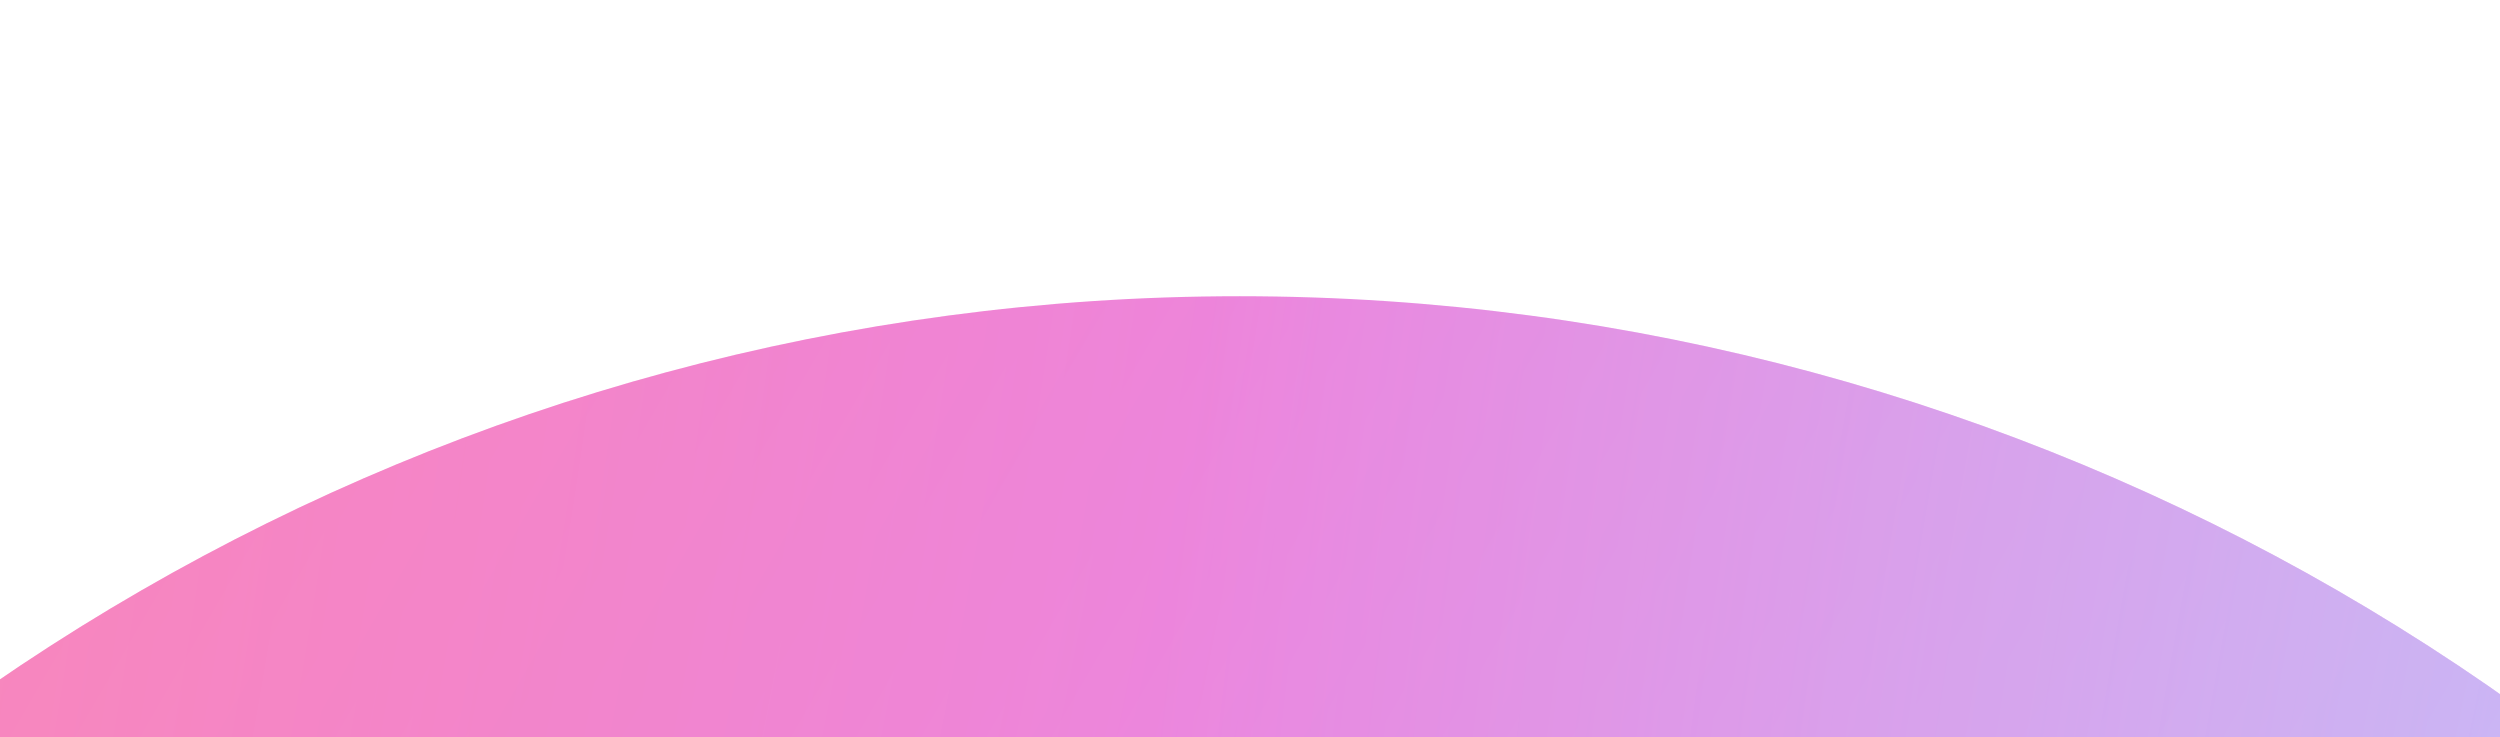
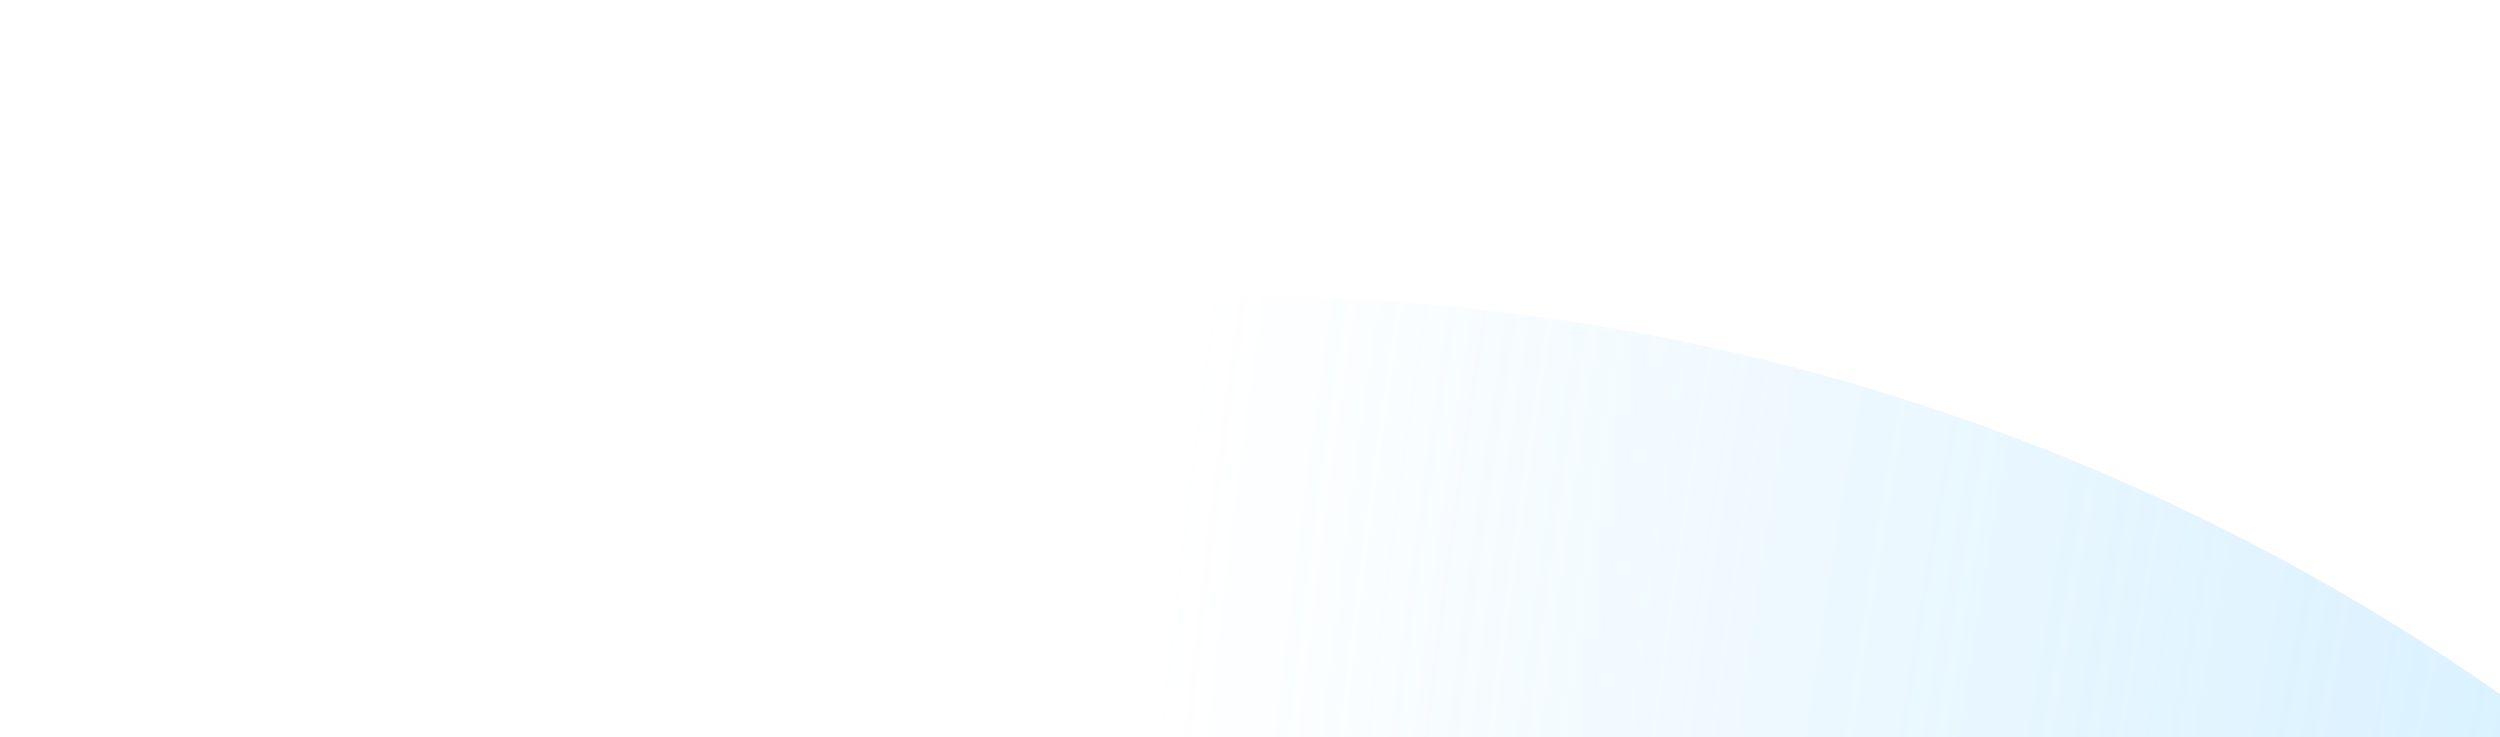
<svg xmlns="http://www.w3.org/2000/svg" width="1512" height="446" viewBox="0 0 1512 446" fill="none">
  <g opacity="0.52" filter="url(#filter0_f_297_918)">
-     <circle cx="749.549" cy="1507.38" r="1328.22" transform="rotate(30 749.549 1507.38)" fill="url(#paint0_linear_297_918)" />
-     <circle cx="749.549" cy="1507.38" r="1328.22" transform="rotate(30 749.549 1507.38)" fill="url(#paint1_radial_297_918)" />
    <circle cx="749.549" cy="1507.38" r="1328.22" transform="rotate(30 749.549 1507.38)" fill="url(#paint2_radial_297_918)" />
  </g>
  <defs>
    <filter id="filter0_f_297_918" x="-756.892" y="0.936" width="3012.88" height="3012.88" filterUnits="userSpaceOnUse" color-interpolation-filters="sRGB">
      <feFlood flood-opacity="0" result="BackgroundImageFix" />
      <feBlend mode="normal" in="SourceGraphic" in2="BackgroundImageFix" result="shape" />
      <feGaussianBlur stdDeviation="89" result="effect1_foregroundBlur_297_918" />
    </filter>
    <linearGradient id="paint0_linear_297_918" x1="2077.77" y1="1062.67" x2="-578.69" y2="1057.58" gradientUnits="userSpaceOnUse">
      <stop stop-color="#B14EFF" />
      <stop offset="1" stop-color="#E900A8" />
    </linearGradient>
    <radialGradient id="paint1_radial_297_918" cx="0" cy="0" r="1" gradientUnits="userSpaceOnUse" gradientTransform="translate(-1386.09 1857.93) rotate(-8.926) scale(1888.4 3330)">
      <stop stop-color="#FF3743" />
      <stop offset="1" stop-color="#FF3743" stop-opacity="0" />
    </radialGradient>
    <radialGradient id="paint2_radial_297_918" cx="0" cy="0" r="1" gradientUnits="userSpaceOnUse" gradientTransform="translate(2008.81 466.55) rotate(150.193) scale(1704.9 3621.49)">
      <stop stop-color="#62C6FF" />
      <stop offset="1" stop-color="#62C6FF" stop-opacity="0" />
    </radialGradient>
  </defs>
</svg>